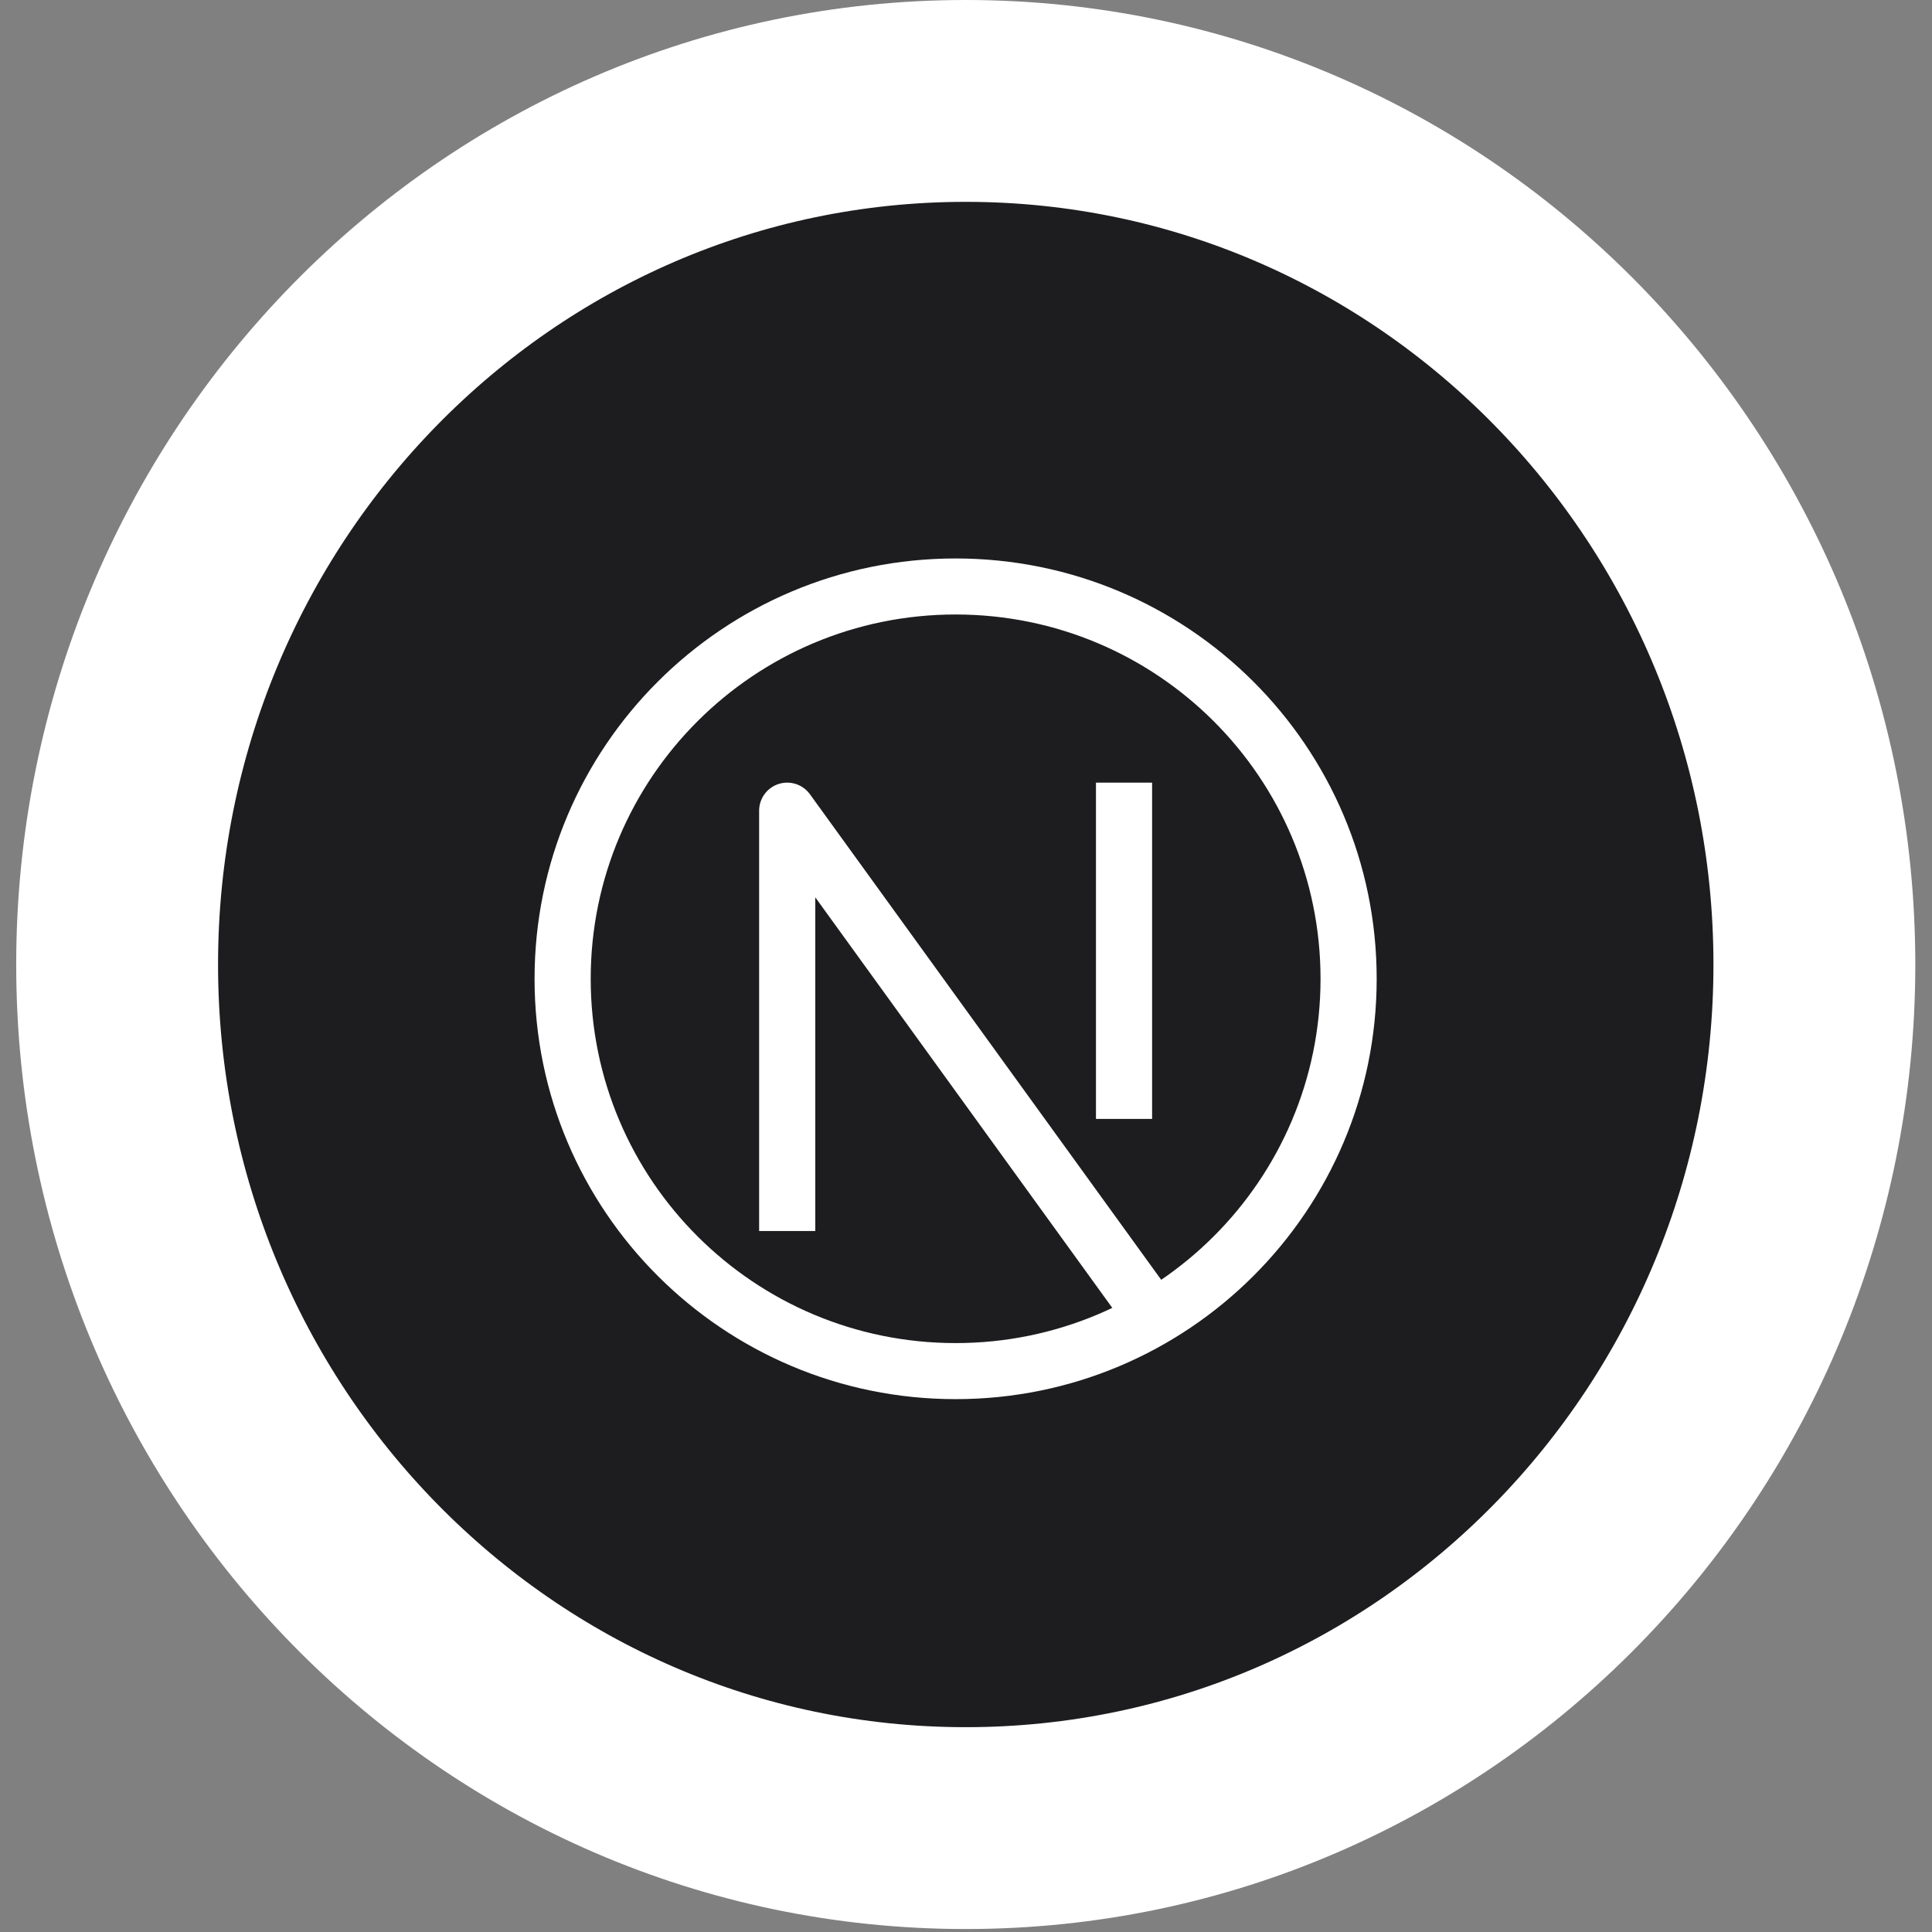
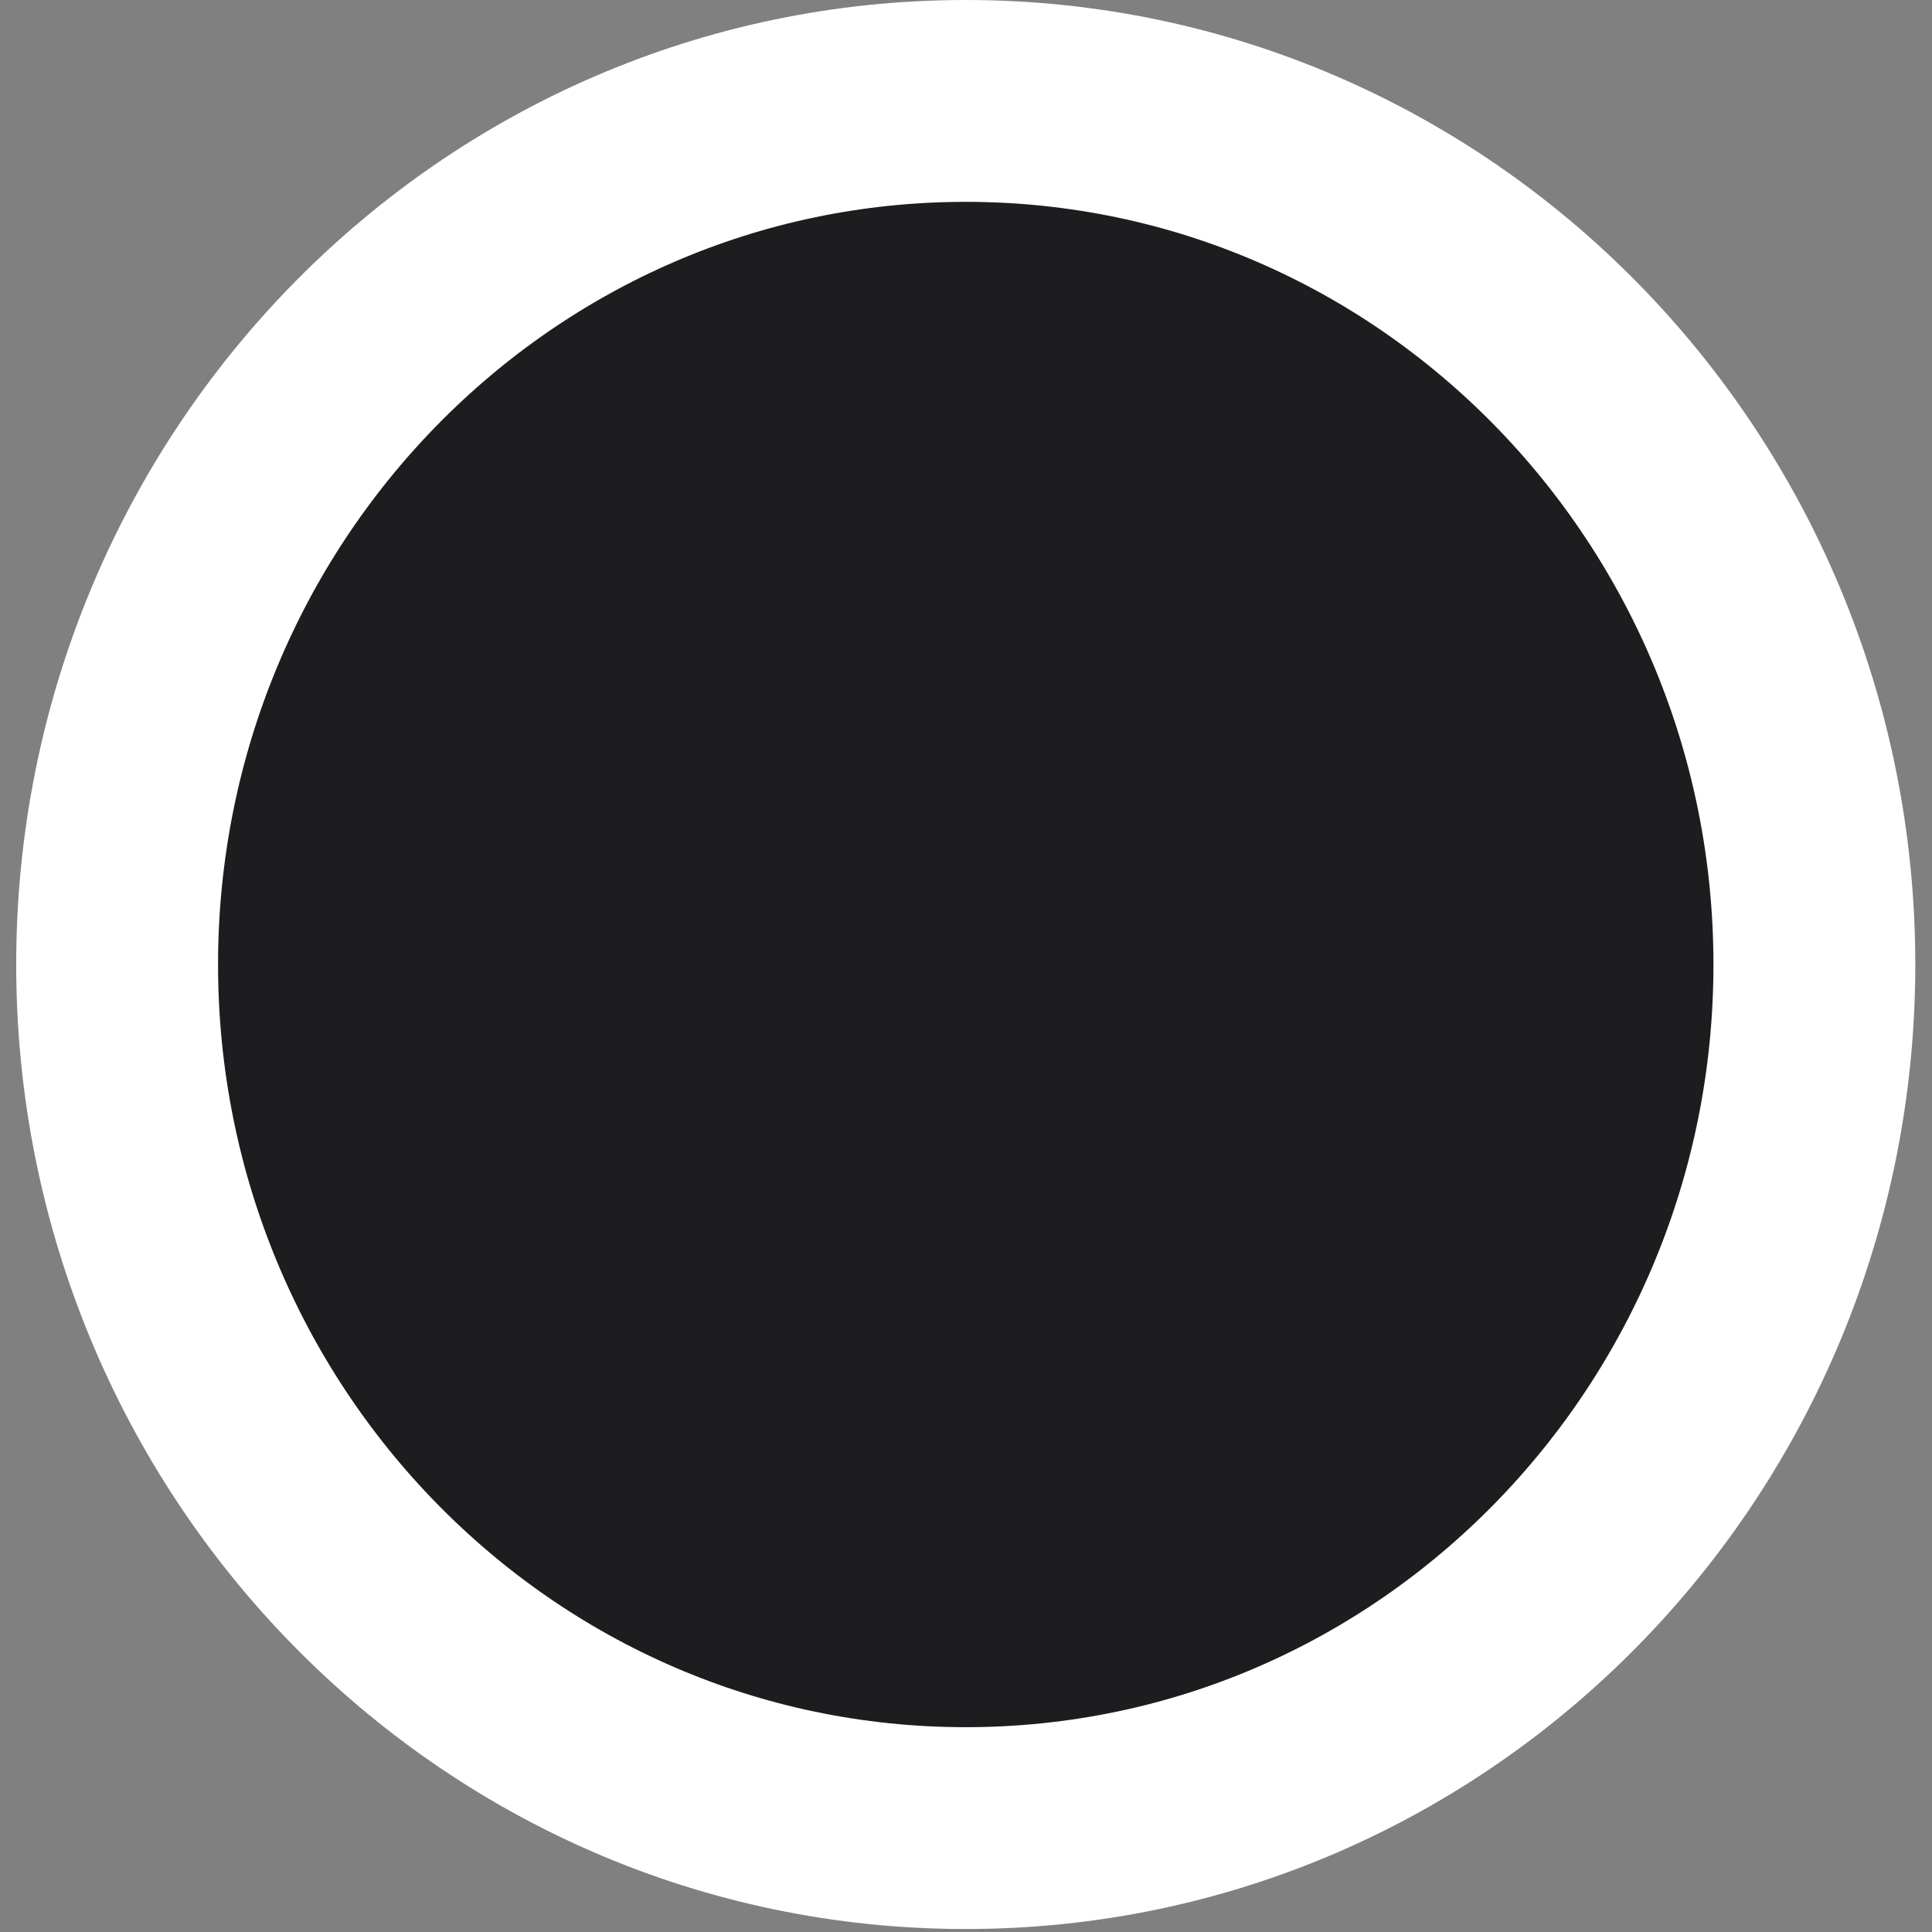
<svg xmlns="http://www.w3.org/2000/svg" width="67" height="67" viewBox="0 0 67 67" fill="none">
  <rect x="0" y="0" width="67" height="67" fill="#808080" stroke="none" />
  <path d="M33.491 63.397C49.81 63.397 62.921 49.923 62.921 33.449C62.921 16.974 49.81 3.5 33.491 3.5C17.173 3.5 4.062 16.974 4.062 33.449C4.062 49.923 17.173 63.397 33.491 63.397Z" fill="#1D1D1F" stroke="white" stroke-width="7" />
-   <path d="M27.299 28.113L28.088 27.544C27.841 27.202 27.401 27.059 27 27.188C26.598 27.318 26.326 27.692 26.326 28.113H27.299ZM33.14 46.577C26.151 46.577 20.485 40.921 20.485 33.944H18.538C18.538 41.995 25.076 48.521 33.14 48.521V46.577ZM45.795 33.944C45.795 40.921 40.129 46.577 33.14 46.577V48.521C41.204 48.521 47.742 41.995 47.742 33.944H45.795ZM33.14 21.31C40.129 21.31 45.795 26.966 45.795 33.944H47.742C47.742 25.893 41.204 19.367 33.14 19.367V21.31ZM33.14 19.367C25.076 19.367 18.538 25.893 18.538 33.944H20.485C20.485 26.966 26.151 21.31 33.14 21.31V19.367ZM28.273 42.69V28.113H26.326V42.69H28.273ZM26.51 28.682L39.165 46.174L40.743 45.037L28.088 27.544L26.51 28.682ZM38.007 27.141V38.803H39.954V27.141H38.007Z" fill="white" />
</svg>